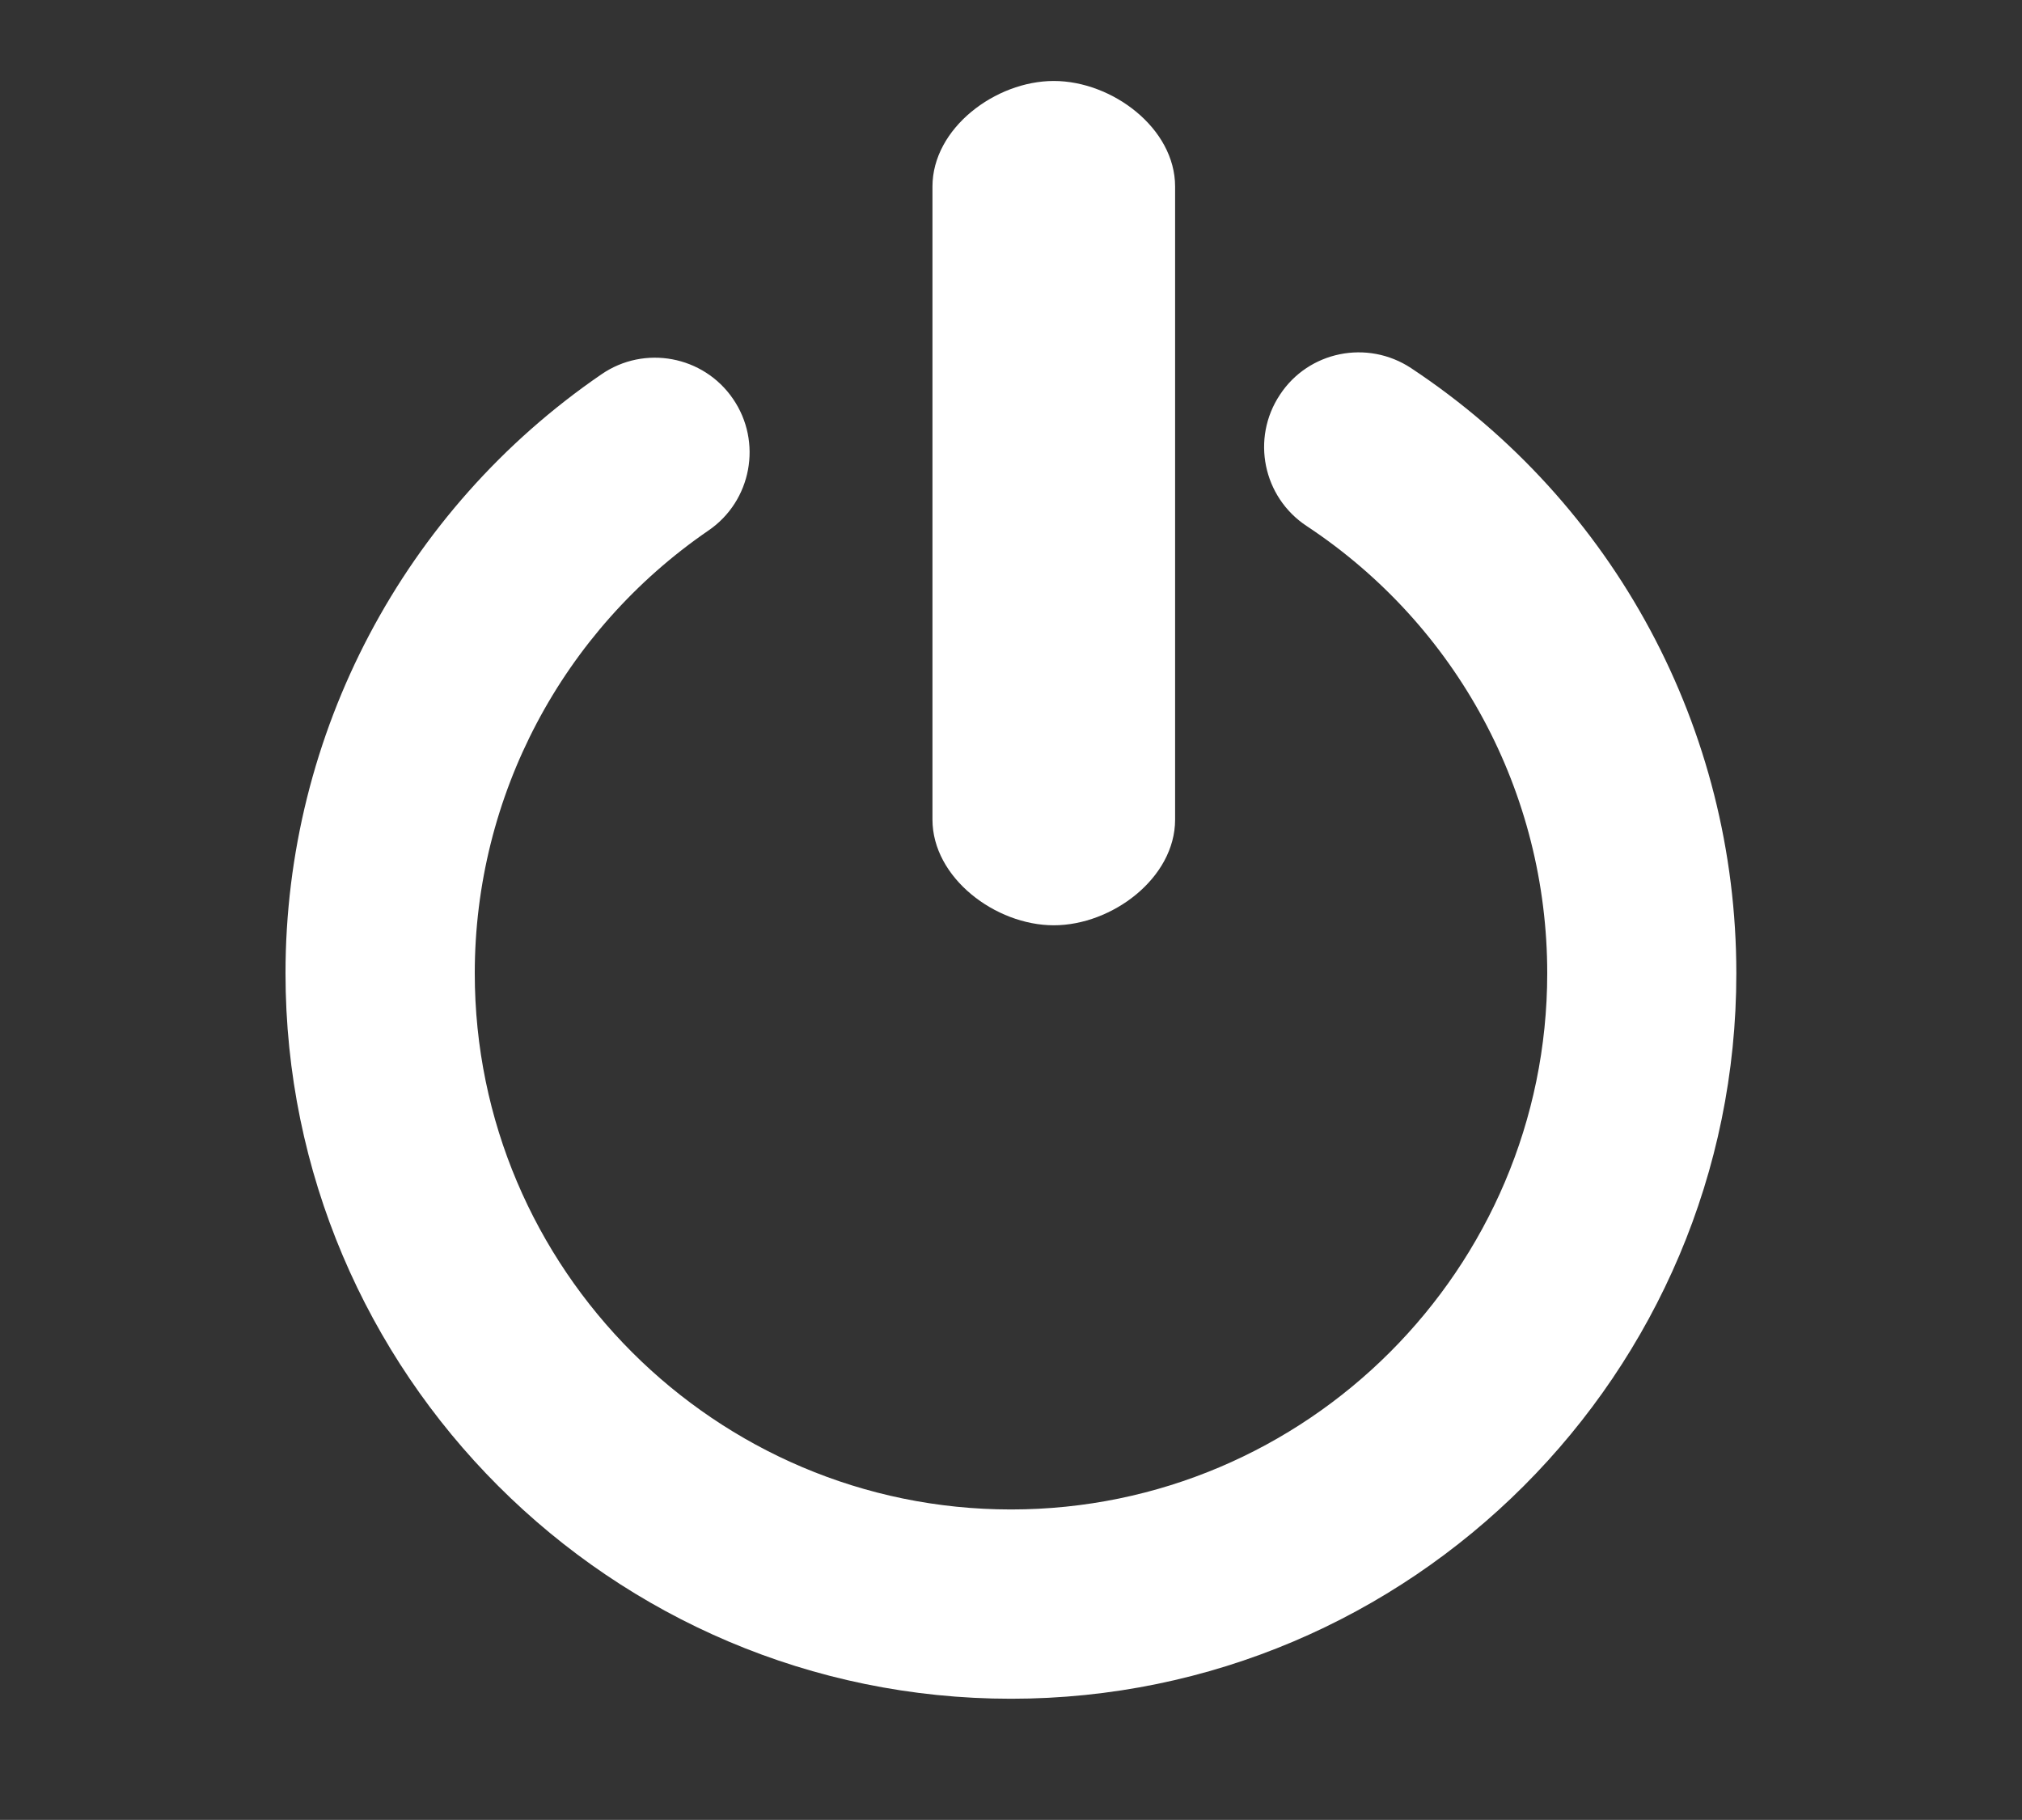
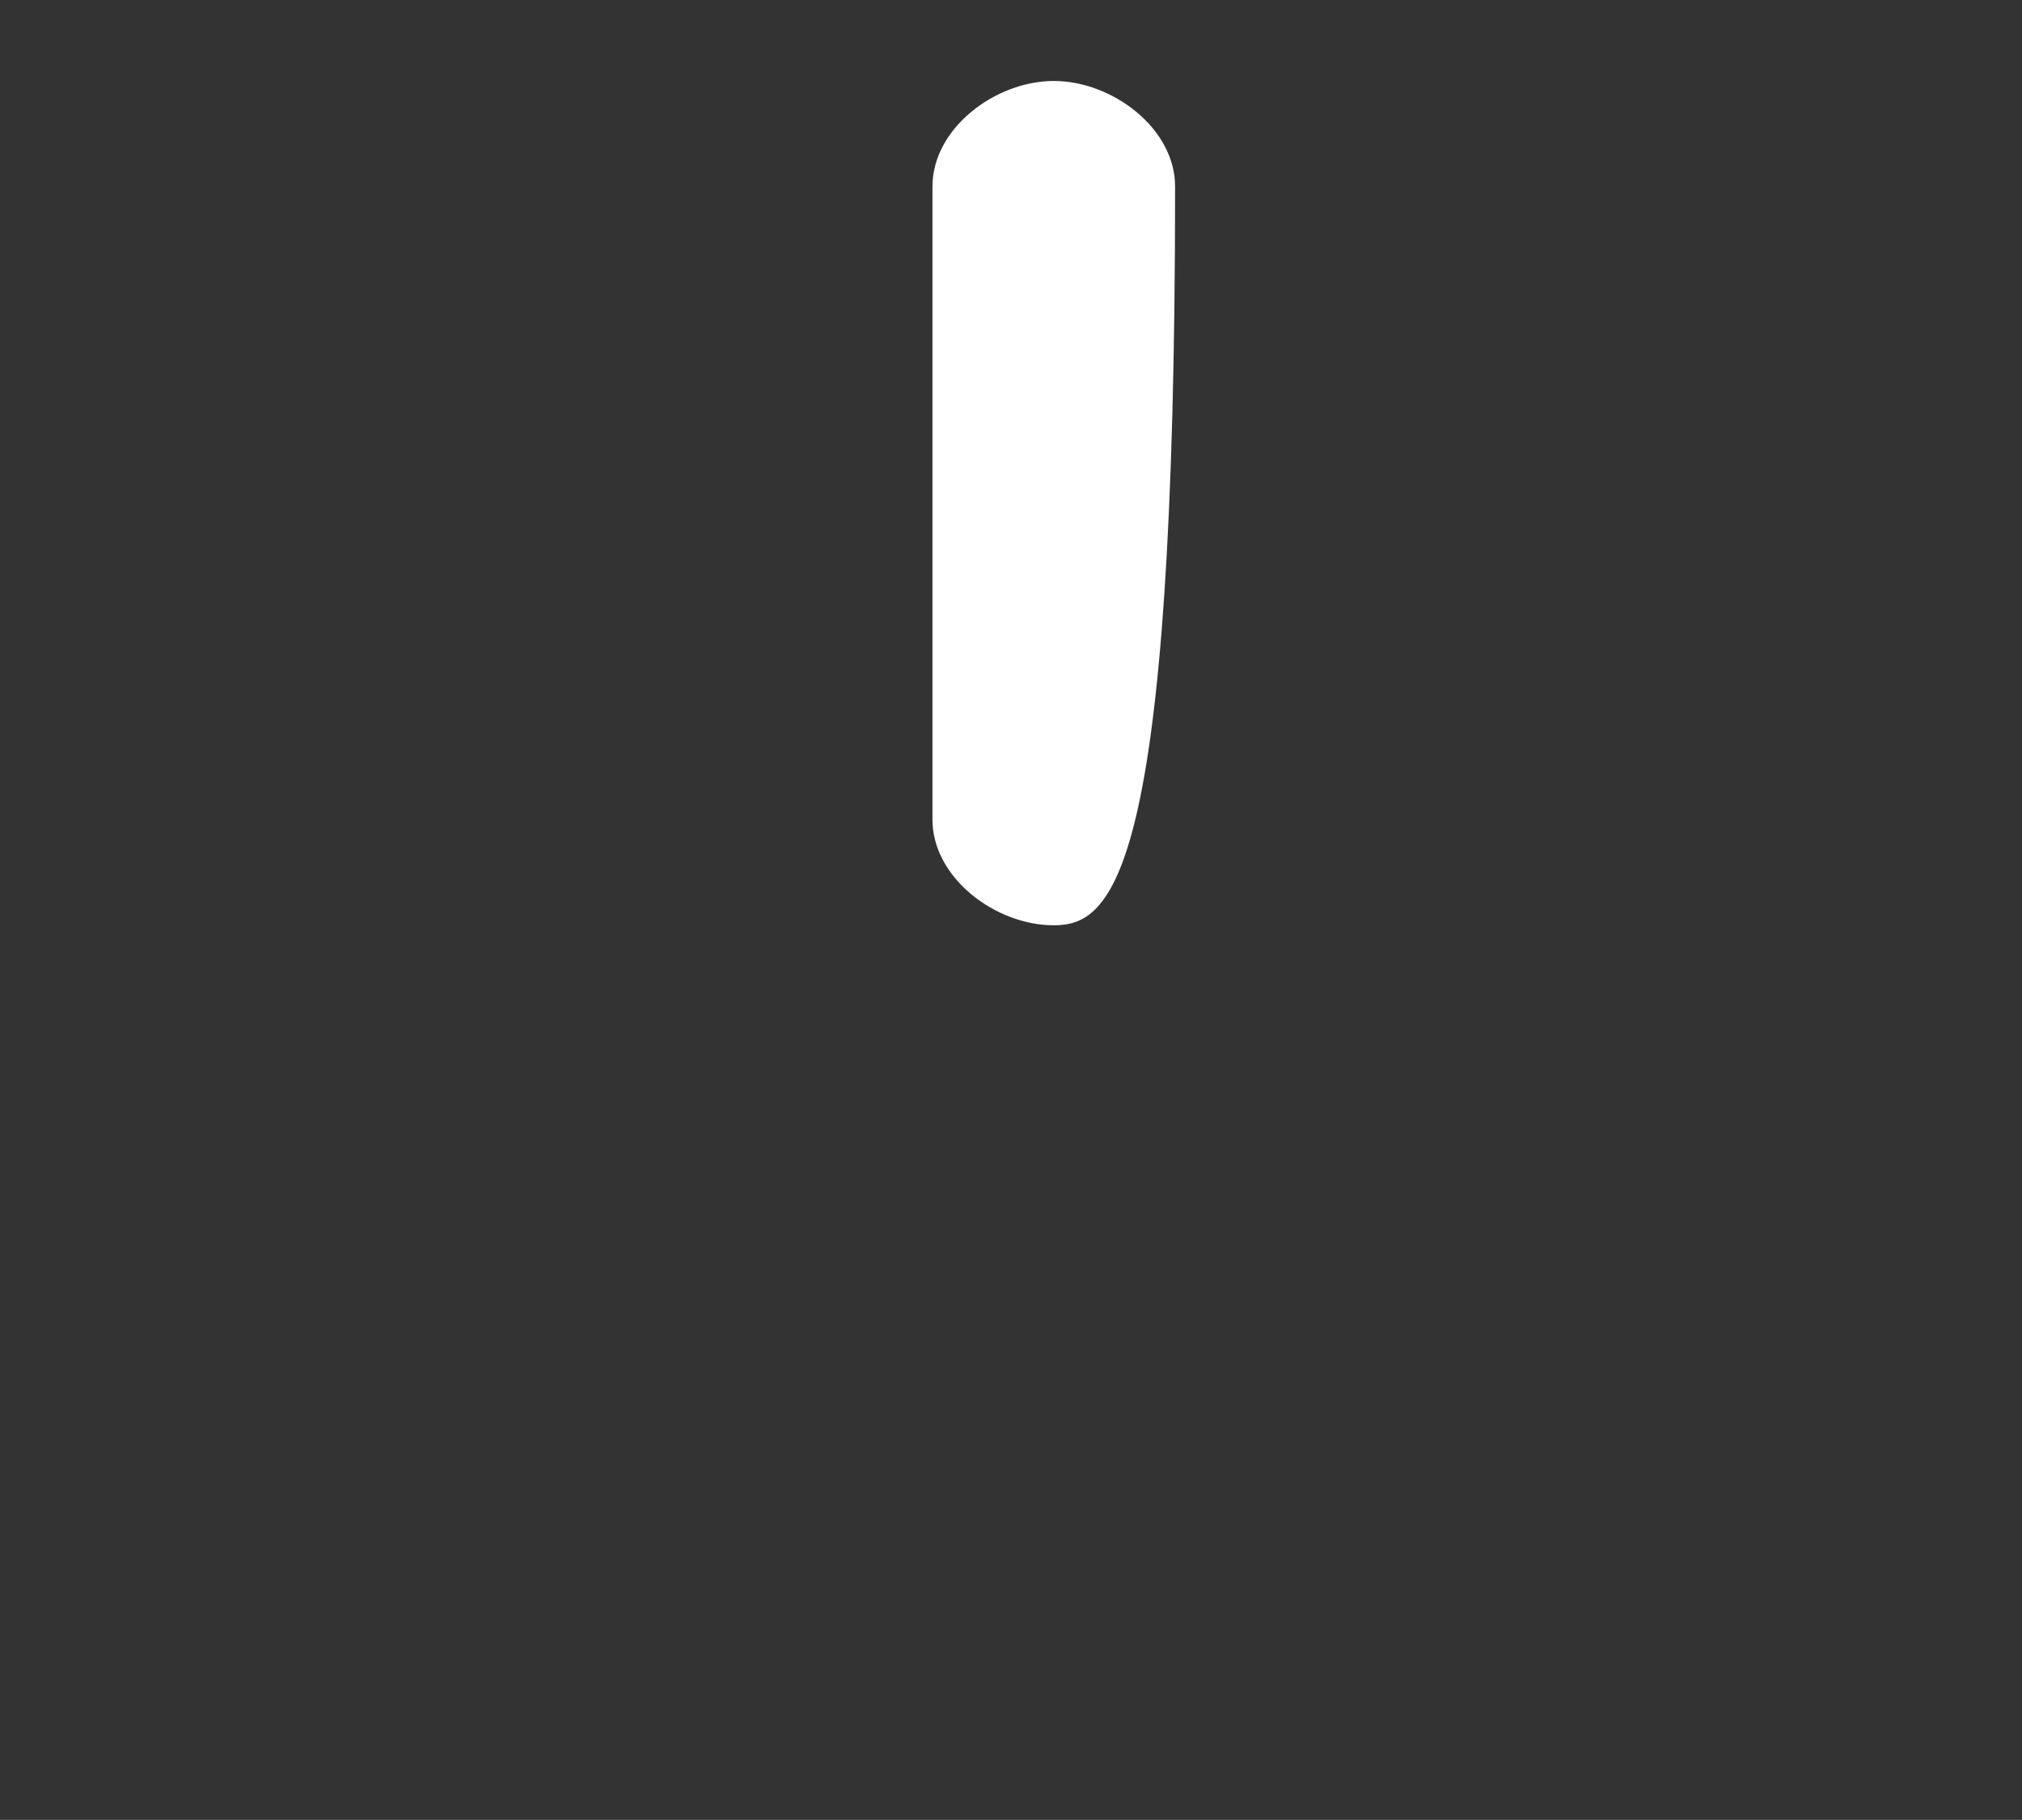
<svg xmlns="http://www.w3.org/2000/svg" version="1.1" id="Layer_1" x="0px" y="0px" width="25px" height="22.499px" viewBox="0 0 25 22.499" enable-background="new 0 0 25 22.499" xml:space="preserve">
  <rect x="0" y="0" width="25" height="22.499" fill="#333333" stroke="none" />
  <g id="Gray_back">
</g>
  <g id="Input_Area_1_">
</g>
  <g id="New_Symbol_1_">
</g>
  <g id="New_Symbol">
</g>
  <g>
-     <path fill="#FFFFFF" d="M13.029,11.439c-0.721,0-1.5-0.587-1.5-1.307V2.306c0-0.721,0.779-1.305,1.5-1.305   c0.722,0,1.5,0.584,1.5,1.305v7.827C14.529,10.853,13.751,11.439,13.029,11.439z" />
-     <path fill="#FFFFFF" d="M12.5,21.001c-4.946,0-8.97-4.024-8.97-8.97c0-2.96,1.461-5.729,3.907-7.404   c0.53-0.365,1.261-0.23,1.626,0.304c0.365,0.532,0.23,1.262-0.303,1.627c-1.809,1.24-2.89,3.286-2.89,5.474   c0,3.654,2.975,6.629,6.63,6.629c3.654,0,6.63-2.975,6.63-6.629c0-2.229-1.11-4.297-2.976-5.53   c-0.538-0.356-0.688-1.082-0.329-1.622c0.354-0.539,1.081-0.686,1.622-0.329c2.519,1.668,4.021,4.465,4.021,7.481   C21.471,16.977,17.445,21.001,12.5,21.001z" />
+     <path fill="#FFFFFF" d="M13.029,11.439c-0.721,0-1.5-0.587-1.5-1.307V2.306c0-0.721,0.779-1.305,1.5-1.305   c0.722,0,1.5,0.584,1.5,1.305C14.529,10.853,13.751,11.439,13.029,11.439z" />
  </g>
  <g id="Edit_Icon1">
</g>
  <g id="Drop_Down_button_1_">
</g>
  <g id="Drop_Down_button">
</g>
  <g id="Input_Area">
</g>
  <g id="Shrink_button_1_">
</g>
  <g id="Shrink_button">
</g>
  <g id="Layer_2">
    <g id="Radio_Button_YES">
	</g>
  </g>
</svg>